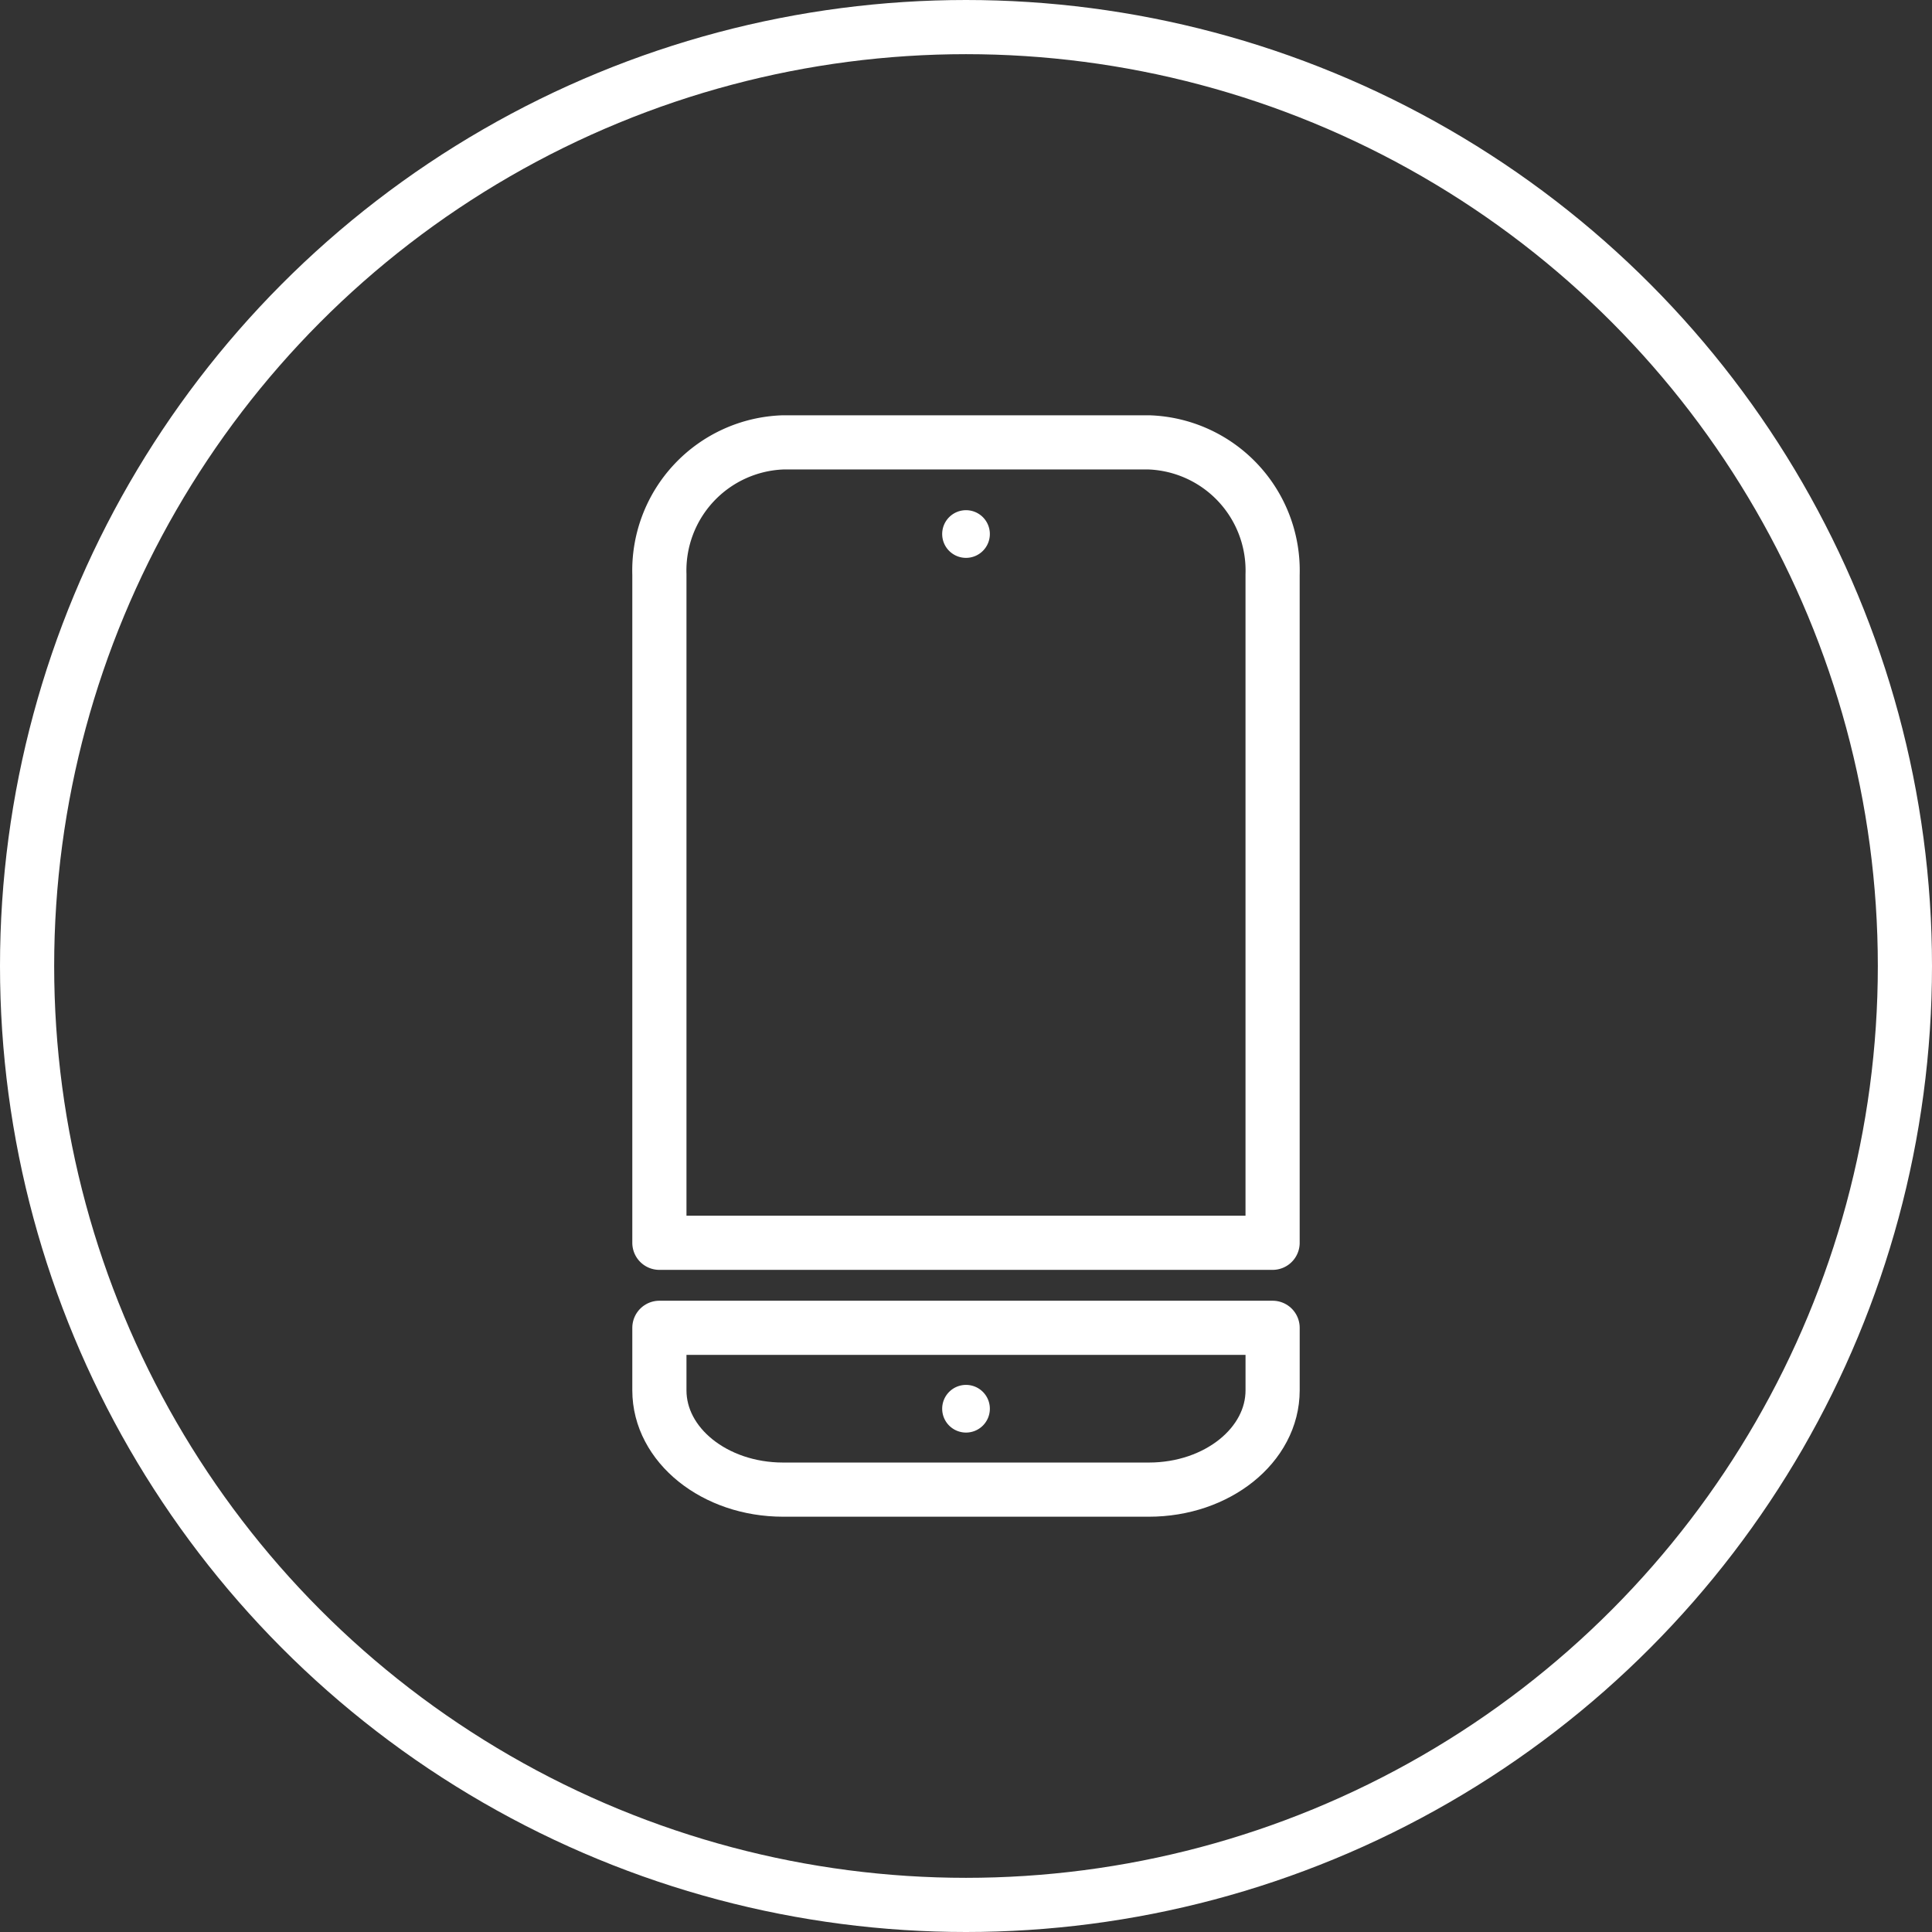
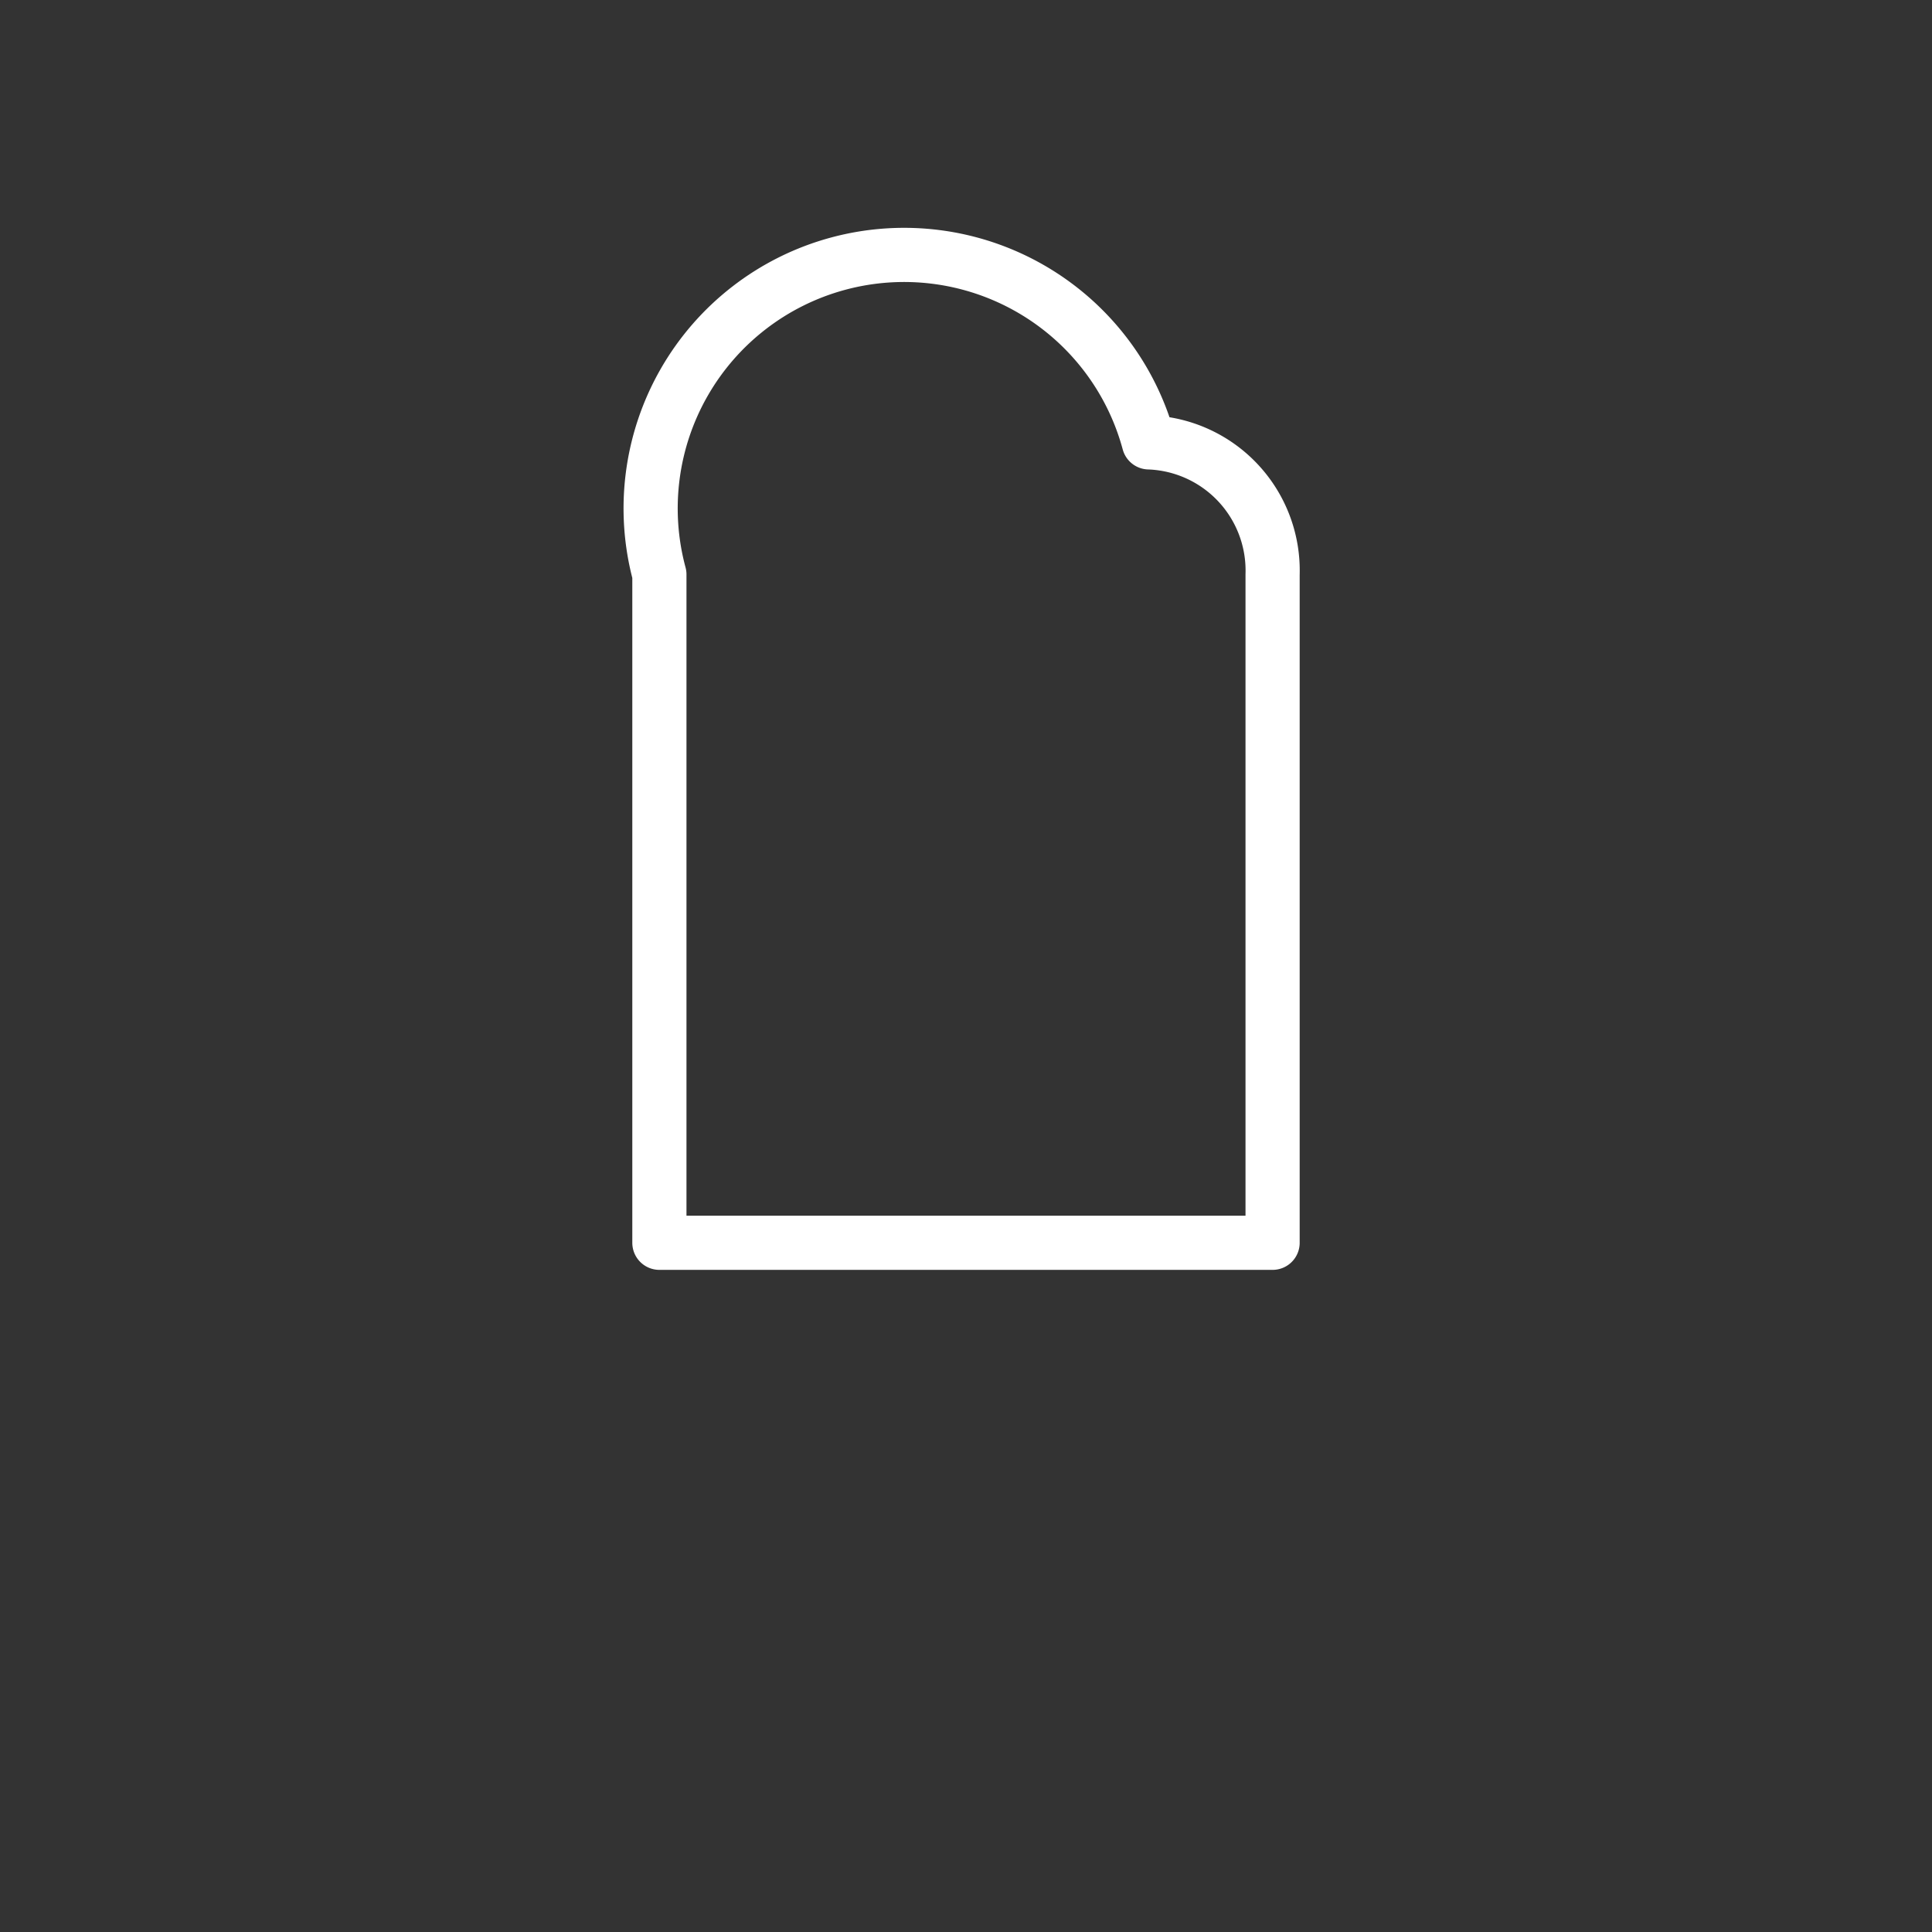
<svg xmlns="http://www.w3.org/2000/svg" width="107" height="107" viewBox="0 0 107 107">
  <rect x="0" y="0" width="107" height="107" fill="#333333" stroke="none" />
  <g id="icon2" transform="translate(-35 -35)">
    <g id="Ellipse_61" data-name="Ellipse 61" transform="translate(35 35)" fill="none" stroke="#fff" stroke-width="3">
      <circle cx="53.5" cy="53.5" r="53.5" stroke="none" />
-       <circle cx="53.5" cy="53.5" r="52" fill="none" />
    </g>
    <g id="Group_418" data-name="Group 418" transform="translate(-347.231 -1273.968)">
-       <path id="Path_787" data-name="Path 787" d="M34.711,45.079V8.065A7.1,7.1,0,0,0,27.859.75H7.6A7.1,7.1,0,0,0,.75,8.065V45.079Z" transform="translate(418 1332.718)" fill="none" stroke="#fff" stroke-linecap="round" stroke-linejoin="round" stroke-width="3" />
-       <path id="Path_788" data-name="Path 788" d="M.75,36.788V40.25c0,3.037,3.067,5.5,6.853,5.5H27.859c3.784,0,6.853-2.463,6.853-5.5V36.788Z" transform="translate(418 1345.718)" fill="none" stroke="#fff" stroke-linecap="round" stroke-linejoin="round" stroke-width="3" />
-       <path id="Path_789" data-name="Path 789" d="M14.379,7.146A1.32,1.32,0,1,0,13.06,5.827a1.319,1.319,0,0,0,1.319,1.319" transform="translate(421.352 1332.718)" fill="#fff" />
-       <path id="Path_790" data-name="Path 790" d="M14.379,39.95A1.32,1.32,0,1,0,15.7,41.269a1.319,1.319,0,0,0-1.319-1.319" transform="translate(421.352 1345.718)" fill="#fff" />
+       <path id="Path_787" data-name="Path 787" d="M34.711,45.079V8.065A7.1,7.1,0,0,0,27.859.75A7.1,7.1,0,0,0,.75,8.065V45.079Z" transform="translate(418 1332.718)" fill="none" stroke="#fff" stroke-linecap="round" stroke-linejoin="round" stroke-width="3" />
    </g>
  </g>
</svg>